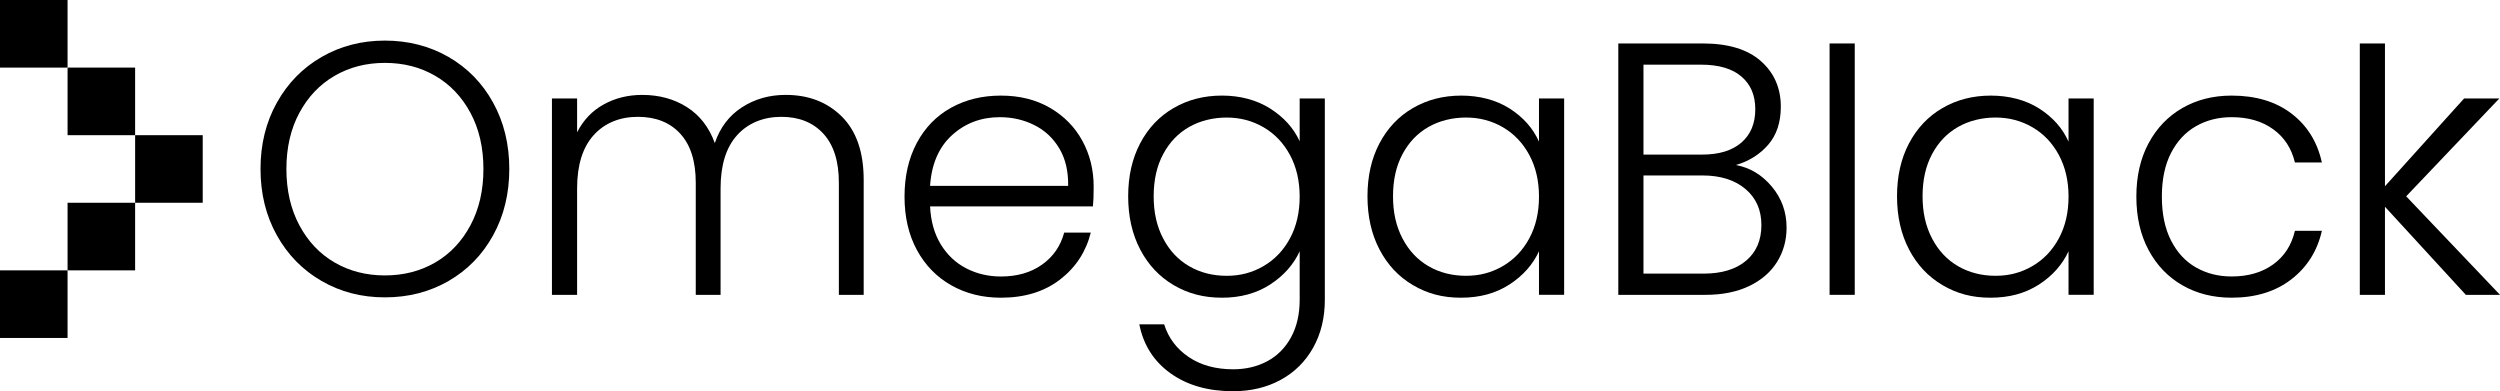
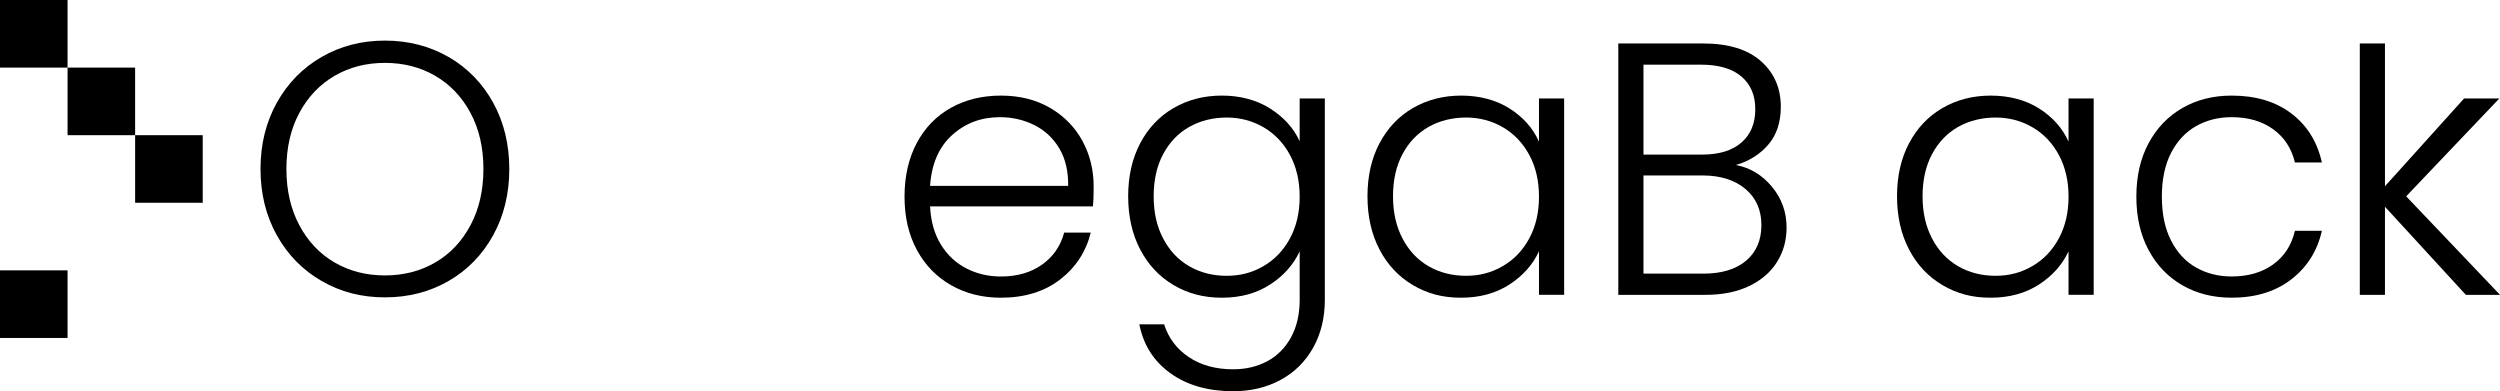
<svg xmlns="http://www.w3.org/2000/svg" width="100%" viewBox="0 0 524 82" fill="none">
  <g clip-path="url(#clip0_315_2816)">
    <path d="M67.413 58.898C63.442 56.611 60.315 53.42 58.032 49.326C55.745 45.232 54.604 40.594 54.604 35.418C54.604 30.241 55.745 25.608 58.032 21.51C60.318 17.416 63.445 14.226 67.413 11.938C71.38 9.651 75.801 8.509 80.675 8.509C85.549 8.509 90.042 9.655 94.013 11.938C97.98 14.226 101.097 17.416 103.357 21.51C105.617 25.608 106.749 30.241 106.749 35.418C106.749 40.594 105.617 45.232 103.357 49.326C101.097 53.423 97.98 56.614 94.013 58.898C90.042 61.185 85.598 62.327 80.675 62.327C75.751 62.327 71.38 61.185 67.413 58.898ZM91.227 55.015C94.341 53.205 96.802 50.607 98.612 47.214C100.422 43.822 101.326 39.89 101.326 35.418C101.326 30.947 100.422 27.024 98.612 23.658C96.802 20.292 94.341 17.704 91.227 15.894C88.113 14.083 84.596 13.18 80.678 13.18C76.76 13.18 73.243 14.083 70.129 15.894C67.012 17.704 64.554 20.292 62.744 23.658C60.934 27.024 60.03 30.947 60.03 35.418C60.03 39.89 60.934 43.822 62.744 47.214C64.554 50.607 67.012 53.208 70.129 55.015C73.243 56.826 76.76 57.729 80.678 57.729C84.596 57.729 88.113 56.826 91.227 55.015Z" fill="currentColor" />
-     <path d="M176.468 24.449C179.505 27.491 181.028 31.9 181.028 37.679V61.8H175.826V38.281C175.826 33.809 174.744 30.394 172.586 28.031C170.426 25.671 167.487 24.489 163.768 24.489C160.049 24.489 156.81 25.77 154.5 28.332C152.187 30.894 151.032 34.614 151.032 39.489V61.8H145.831V38.281C145.831 33.809 144.749 30.394 142.591 28.031C140.43 25.671 137.466 24.489 133.697 24.489C129.928 24.489 126.738 25.77 124.429 28.332C122.119 30.894 120.961 34.614 120.961 39.489V61.8H115.686V20.643H120.961V27.729C122.268 25.168 124.127 23.218 126.536 21.888C128.948 20.557 131.635 19.892 134.6 19.892C138.167 19.892 141.294 20.746 143.984 22.454C146.671 24.162 148.62 26.674 149.824 29.99C150.93 26.723 152.826 24.224 155.516 22.49C158.203 20.756 161.253 19.889 164.672 19.889C169.496 19.889 173.427 21.408 176.465 24.449H176.468Z" fill="currentColor" />
    <path d="M229.08 43.256H194.942C195.094 46.373 195.845 49.035 197.201 51.245C198.558 53.456 200.342 55.128 202.552 56.26C204.762 57.392 207.175 57.954 209.785 57.954C213.2 57.954 216.079 57.124 218.415 55.465C220.751 53.807 222.296 51.573 223.051 48.757H228.626C227.62 52.778 225.473 56.058 222.184 58.593C218.891 61.132 214.762 62.399 209.785 62.399C205.917 62.399 202.449 61.532 199.385 59.798C196.321 58.064 193.922 55.601 192.188 52.41C190.455 49.22 189.588 45.49 189.588 41.217C189.588 36.944 190.441 33.2 192.149 29.987C193.856 26.773 196.245 24.307 199.309 22.599C202.373 20.891 205.864 20.037 209.785 20.037C213.706 20.037 217.131 20.891 220.073 22.599C223.011 24.307 225.274 26.607 226.856 29.497C228.438 32.386 229.232 35.59 229.232 39.108C229.232 40.919 229.182 42.299 229.08 43.256ZM222.035 31.119C220.754 28.957 219.007 27.326 216.797 26.22C214.587 25.115 212.174 24.562 209.564 24.562C205.646 24.562 202.304 25.82 199.541 28.332C196.778 30.844 195.246 34.389 194.945 38.959H223.885C223.934 35.895 223.319 33.28 222.038 31.119H222.035Z" fill="currentColor" />
    <path d="M266.229 22.755C269.094 24.565 271.152 26.852 272.41 29.613V20.643H277.684V62.856C277.684 66.626 276.867 69.966 275.236 72.882C273.601 75.794 271.328 78.045 268.416 79.627C265.501 81.209 262.185 82 258.469 82C253.195 82 248.811 80.742 245.32 78.23C241.826 75.718 239.655 72.299 238.801 67.98H244.003C244.906 70.846 246.627 73.13 249.165 74.841C251.703 76.549 254.803 77.403 258.473 77.403C261.133 77.403 263.522 76.837 265.63 75.708C267.738 74.579 269.399 72.905 270.603 70.694C271.808 68.483 272.413 65.868 272.413 62.853V52.675C271.106 55.492 269.035 57.815 266.196 59.649C263.357 61.483 260.001 62.399 256.133 62.399C252.265 62.399 248.986 61.522 245.998 59.761C243.01 58.004 240.671 55.515 238.99 52.298C237.306 49.084 236.465 45.364 236.465 41.141C236.465 36.917 237.306 33.214 238.99 30.023C240.671 26.832 243.007 24.37 245.998 22.636C248.986 20.901 252.364 20.034 256.133 20.034C259.902 20.034 263.367 20.938 266.232 22.748L266.229 22.755ZM270.375 32.479C269.018 29.967 267.172 28.031 264.836 26.674C262.5 25.317 259.925 24.638 257.109 24.638C254.294 24.638 251.584 25.29 249.271 26.598C246.961 27.905 245.138 29.801 243.808 32.29C242.474 34.779 241.809 37.732 241.809 41.147C241.809 44.563 242.474 47.466 243.808 50.004C245.138 52.543 246.961 54.476 249.271 55.81C251.58 57.14 254.194 57.809 257.109 57.809C260.025 57.809 262.5 57.13 264.836 55.773C267.172 54.416 269.018 52.483 270.375 49.968C271.732 47.456 272.41 44.54 272.41 41.223C272.41 37.907 271.732 34.994 270.375 32.479Z" fill="currentColor" />
    <path d="M289.15 30.026C290.834 26.836 293.17 24.373 296.158 22.639C299.146 20.905 302.524 20.037 306.293 20.037C310.062 20.037 313.589 20.941 316.428 22.752C319.267 24.562 321.312 26.872 322.57 29.686V20.64H327.844V61.797H322.57V52.675C321.263 55.492 319.191 57.815 316.352 59.649C313.513 61.483 310.135 62.399 306.217 62.399C302.299 62.399 299.146 61.522 296.155 59.761C293.167 58.004 290.827 55.515 289.146 52.298C287.462 49.084 286.622 45.364 286.622 41.141C286.622 36.917 287.462 33.214 289.146 30.023L289.15 30.026ZM320.538 32.476C319.181 29.963 317.335 28.027 314.999 26.67C312.663 25.313 310.089 24.635 307.276 24.635C304.463 24.635 301.747 25.287 299.437 26.594C297.127 27.901 295.304 29.798 293.974 32.287C292.641 34.776 291.975 37.728 291.975 41.144C291.975 44.56 292.641 47.462 293.974 50.001C295.304 52.54 297.127 54.472 299.437 55.806C301.747 57.137 304.361 57.805 307.276 57.805C310.191 57.805 312.663 57.127 314.999 55.77C317.335 54.413 319.181 52.48 320.538 49.965C321.895 47.452 322.573 44.536 322.573 41.22C322.573 37.904 321.895 34.991 320.538 32.476Z" fill="currentColor" />
    <path d="M371.376 39.112C373.434 41.574 374.467 44.437 374.467 47.704C374.467 50.368 373.802 52.768 372.468 54.903C371.138 57.041 369.189 58.722 366.628 59.953C364.067 61.185 360.999 61.8 357.436 61.8H339.197V9.109H356.906C362.23 9.109 366.287 10.34 369.077 12.802C371.866 15.265 373.259 18.455 373.259 22.374C373.259 25.641 372.379 28.292 370.622 30.328C368.861 32.363 366.601 33.783 363.839 34.587C366.803 35.14 369.315 36.649 371.376 39.112ZM344.471 32.403H356.754C360.321 32.403 363.071 31.562 365.007 29.878C366.939 28.193 367.908 25.869 367.908 22.904C367.908 19.938 366.942 17.704 365.007 16.043C363.071 14.384 360.245 13.554 356.529 13.554H344.471V32.4V32.403ZM365.986 54.641C368.12 52.831 369.189 50.345 369.189 47.178C369.189 44.01 368.071 41.485 365.834 39.602C363.597 37.718 360.596 36.775 356.83 36.775H344.471V57.352H357.055C360.874 57.352 363.848 56.448 365.986 54.638V54.641Z" fill="currentColor" />
-     <path d="M388.755 9.109V61.797H383.48V9.109H388.755Z" fill="currentColor" />
    <path d="M400.144 30.026C401.828 26.836 404.164 24.373 407.152 22.639C410.14 20.905 413.519 20.037 417.287 20.037C421.056 20.037 424.584 20.941 427.423 22.752C430.262 24.562 432.307 26.872 433.564 29.686V20.64H438.838V61.797H433.564V52.675C432.257 55.492 430.186 57.815 427.347 59.649C424.508 61.483 421.129 62.399 417.211 62.399C413.294 62.399 410.14 61.522 407.149 59.761C404.161 58.004 401.822 55.515 400.141 52.298C398.456 49.084 397.616 45.364 397.616 41.141C397.616 36.917 398.456 33.214 400.141 30.023L400.144 30.026ZM431.532 32.476C430.176 29.963 428.329 28.027 425.993 26.67C423.657 25.313 421.083 24.635 418.27 24.635C415.458 24.635 412.741 25.287 410.431 26.594C408.122 27.901 406.299 29.798 404.968 32.287C403.635 34.776 402.97 37.728 402.97 41.144C402.97 44.56 403.635 47.462 404.968 50.001C406.299 52.54 408.122 54.472 410.431 55.806C412.741 57.137 415.355 57.805 418.27 57.805C421.185 57.805 423.657 57.127 425.993 55.77C428.329 54.413 430.176 52.48 431.532 49.965C432.889 47.452 433.567 44.536 433.567 41.22C433.567 37.904 432.889 34.991 431.532 32.476Z" fill="currentColor" />
    <path d="M450.344 30.026C452.051 26.836 454.414 24.373 457.428 22.639C460.442 20.905 463.884 20.037 467.752 20.037C472.824 20.037 477.007 21.295 480.299 23.807C483.588 26.319 485.713 29.738 486.666 34.058H481.014C480.309 31.092 478.79 28.769 476.454 27.084C474.118 25.399 471.216 24.559 467.748 24.559C464.985 24.559 462.497 25.188 460.287 26.442C458.076 27.7 456.333 29.57 455.049 32.059C453.768 34.548 453.126 37.599 453.126 41.217C453.126 44.834 453.768 47.899 455.049 50.411C456.329 52.923 458.076 54.81 460.287 56.065C462.497 57.322 464.985 57.948 467.748 57.948C471.216 57.948 474.115 57.107 476.454 55.422C478.79 53.738 480.309 51.391 481.014 48.376H486.666C485.713 52.596 483.575 55.988 480.259 58.553C476.944 61.115 472.771 62.396 467.748 62.396C463.88 62.396 460.439 61.529 457.425 59.795C454.41 58.06 452.048 55.598 450.34 52.407C448.633 49.217 447.779 45.486 447.779 41.214C447.779 36.941 448.633 33.21 450.34 30.02L450.344 30.026Z" fill="currentColor" />
    <path d="M516.843 61.8L499.888 43.332V61.8H494.614V9.109H499.888V39.036L516.469 20.643H523.854L504.335 41.147L524.003 61.8H516.843Z" fill="currentColor" />
    <path d="M28.321 14.166H14.162V28.335H28.321V14.166Z" fill="currentColor" />
    <path d="M14.159 0H0V14.169H14.159V0Z" fill="currentColor" />
    <path d="M42.49 28.335H28.324V42.498H42.49V28.335Z" fill="currentColor" />
-     <path d="M28.321 42.498H14.162V56.667H28.321V42.498Z" fill="currentColor" />
    <path d="M14.159 56.667H0V70.836H14.159V56.667Z" fill="currentColor" />
  </g>
</svg>